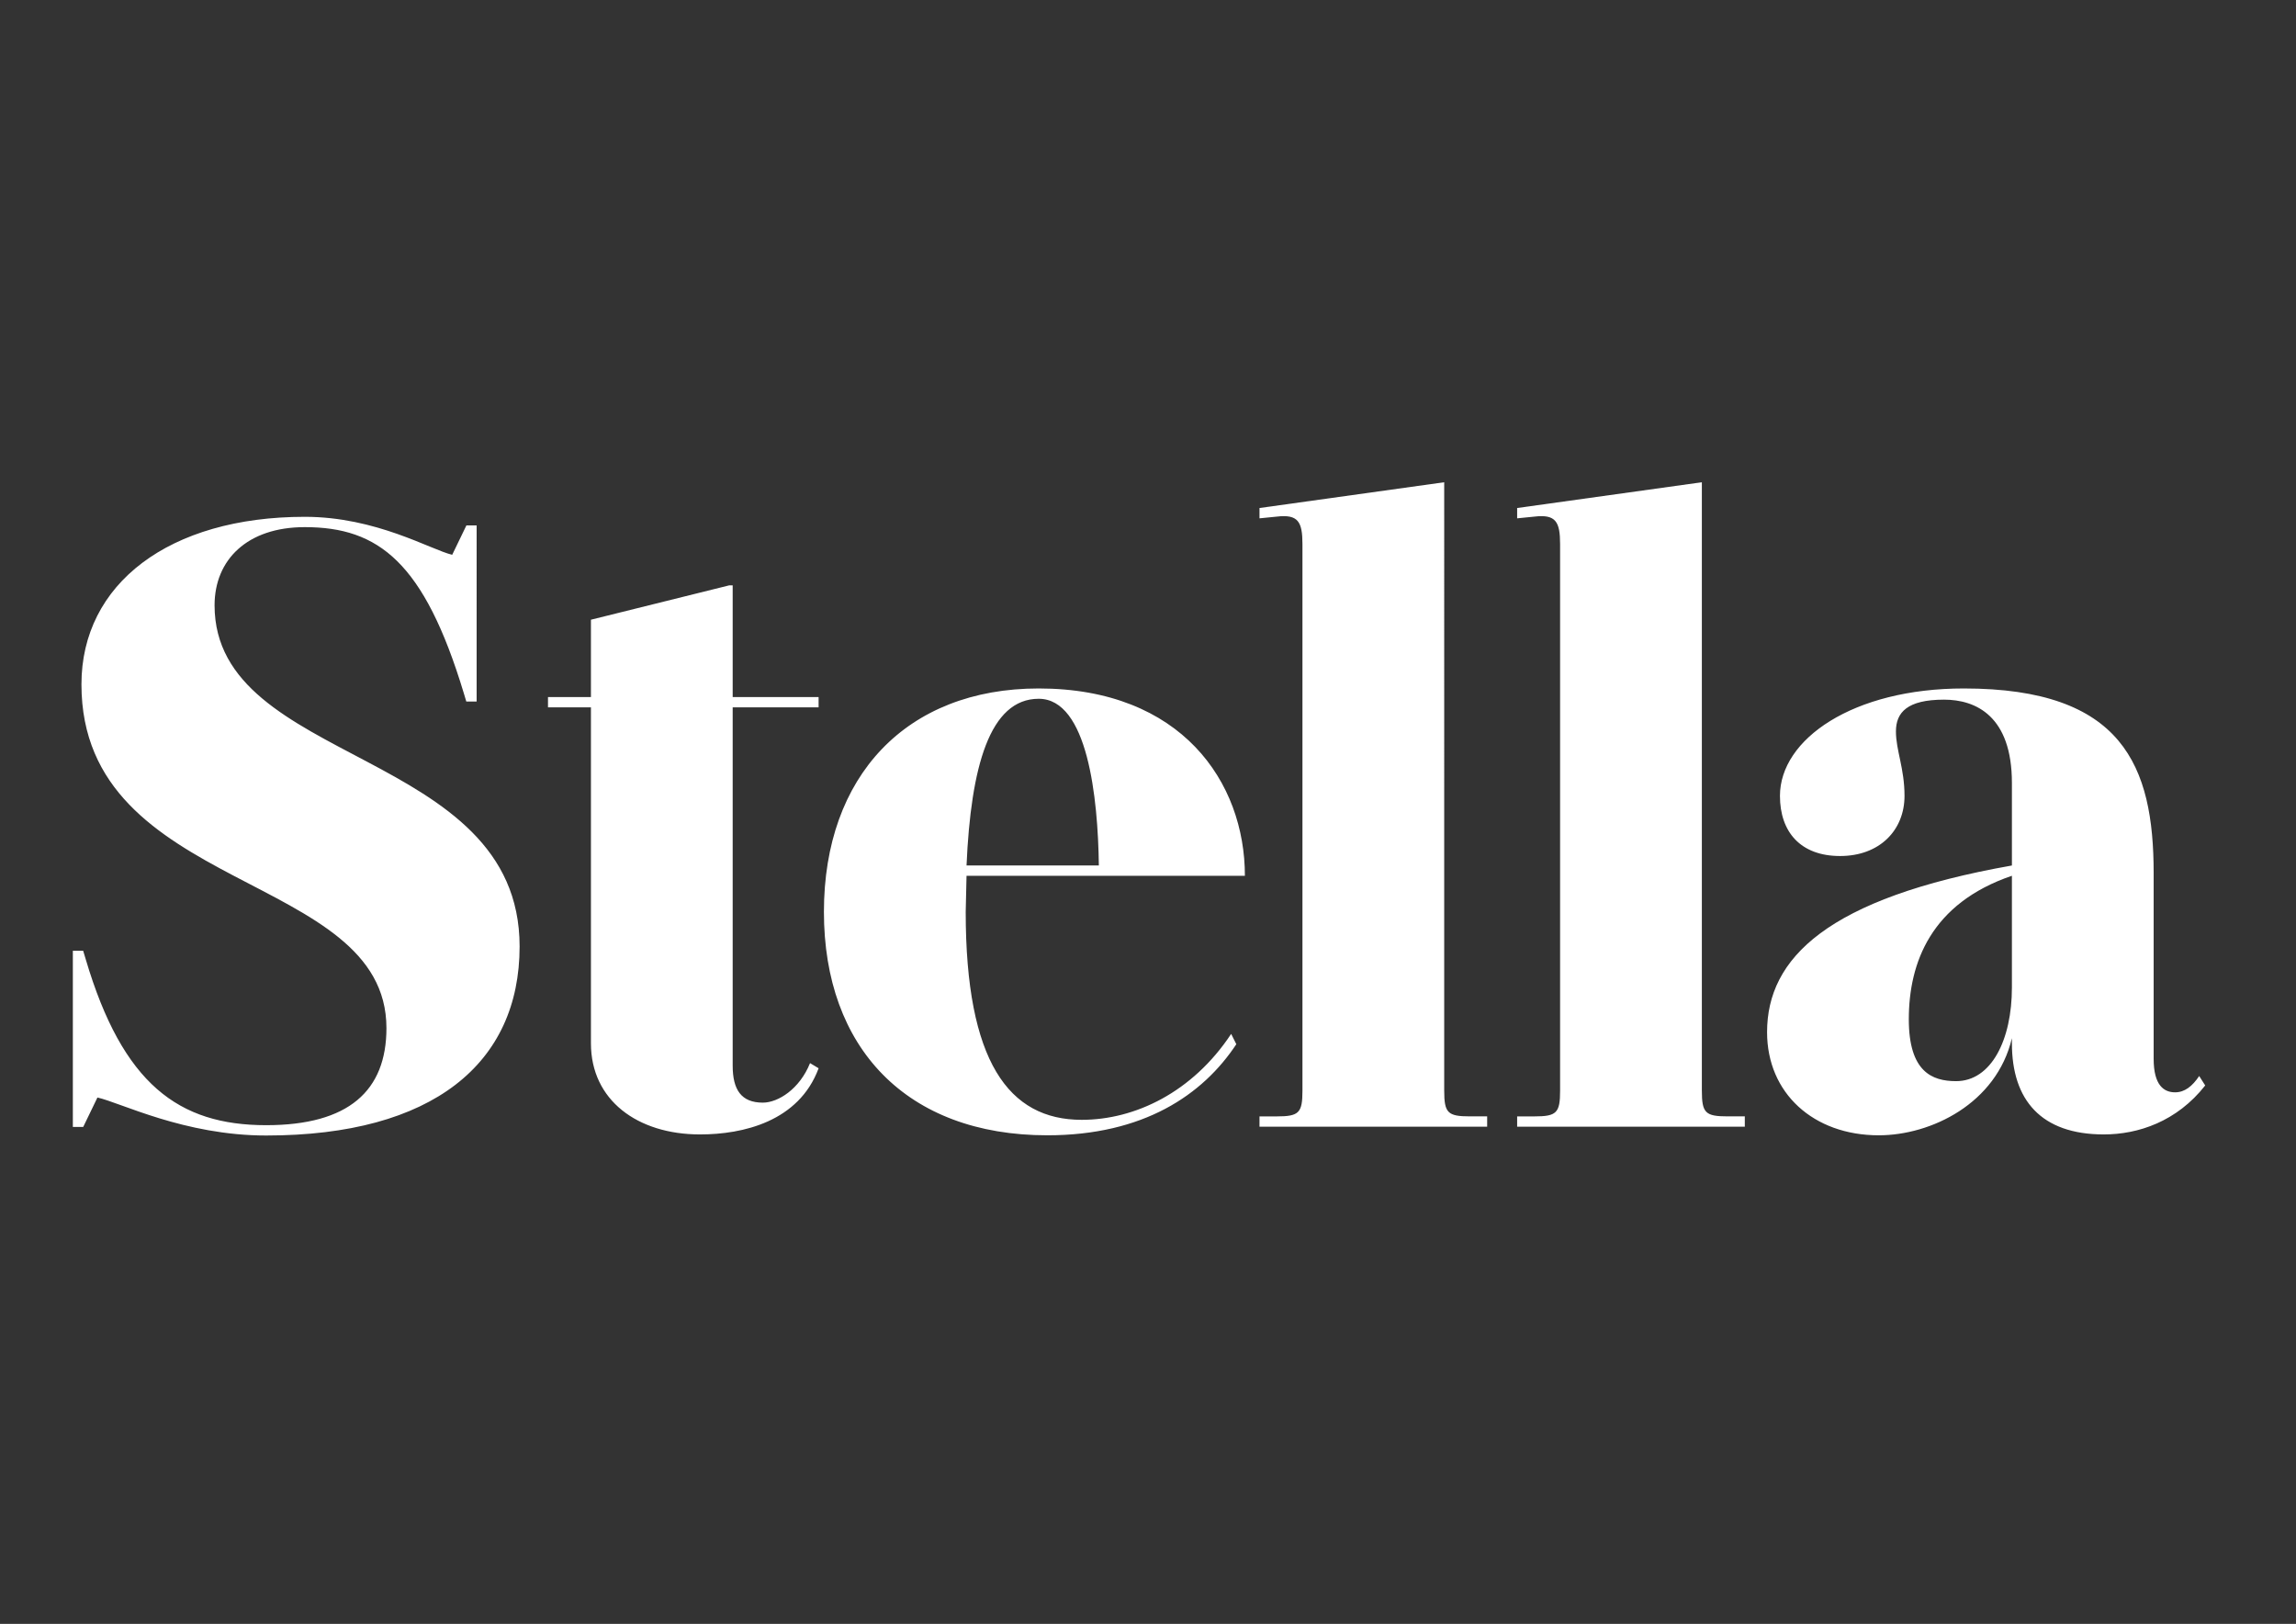
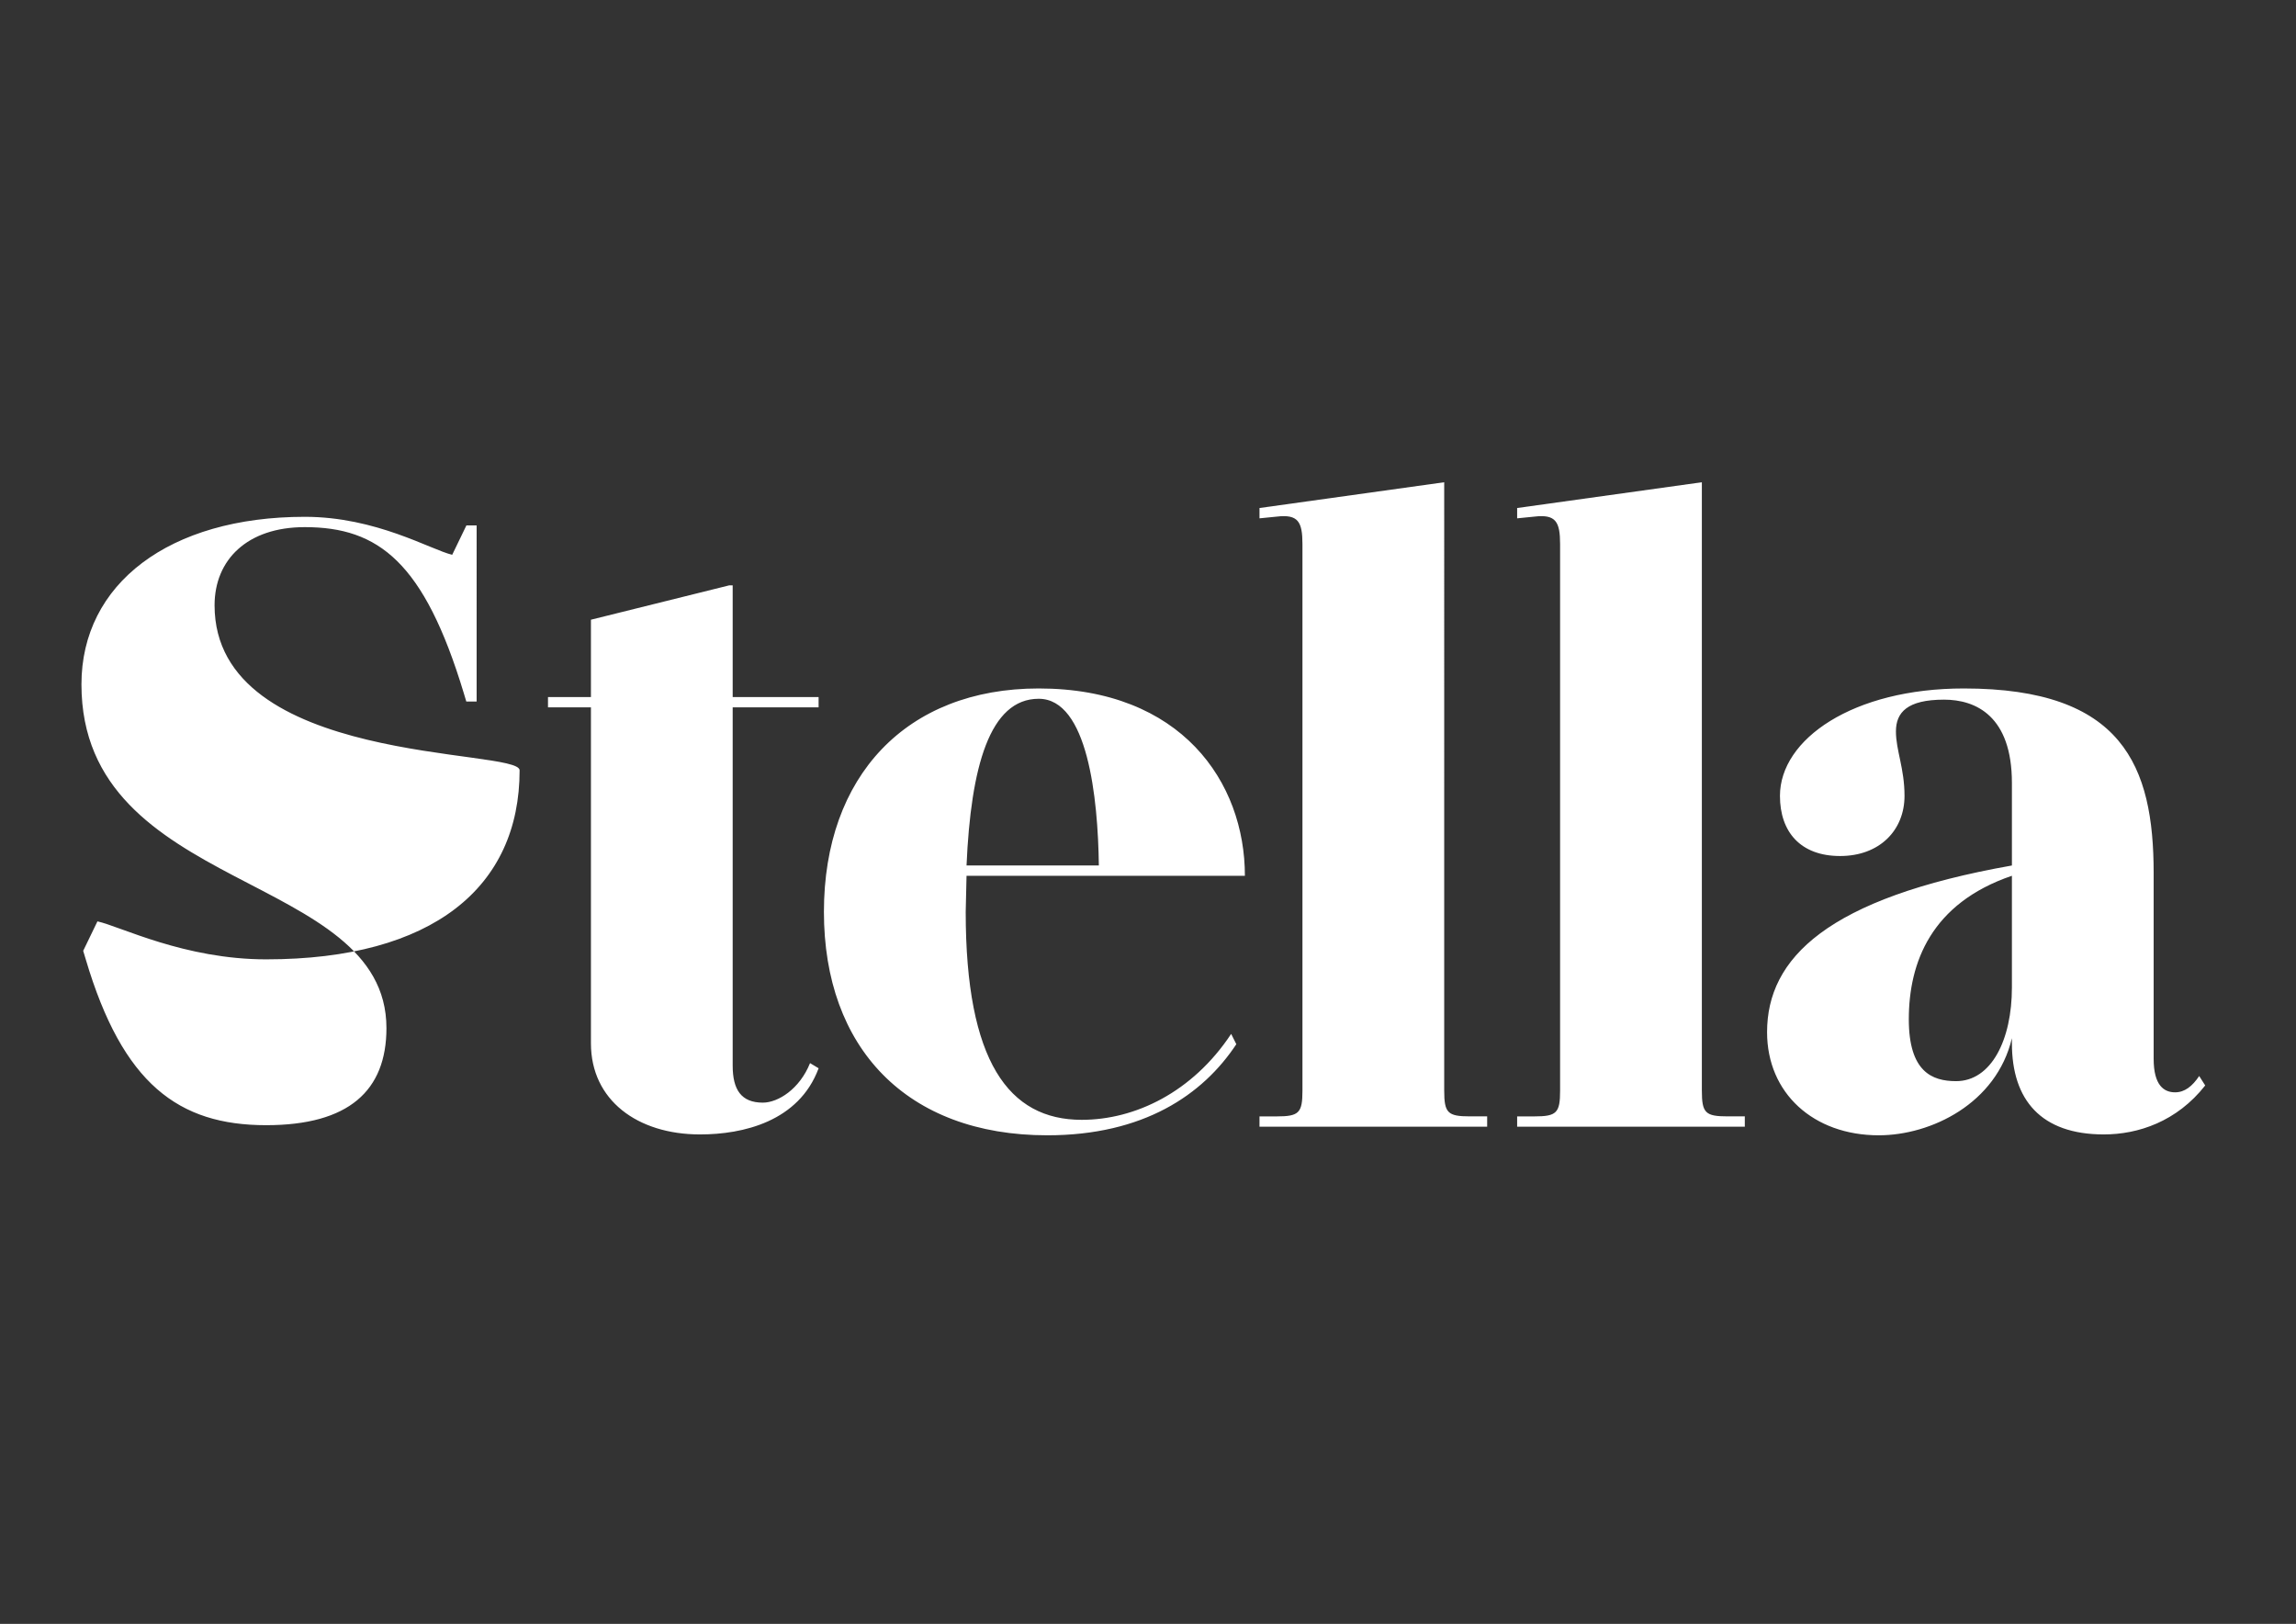
<svg xmlns="http://www.w3.org/2000/svg" version="1.1" id="Layer_1" x="0px" y="0px" viewBox="0 0 1190.55 841.89" style="enable-background:new 0 0 1190.55 841.89;" xml:space="preserve">
  <rect x="0" y="0" width="1190.55" height="841.89" fill="#333333" stroke="none" />
  <style type="text/css"> .st0{fill:#FFFFFF;} </style>
  <g>
-     <path class="st0" d="M111.26,313.83c0-23.61,16.93-40.54,46.78-40.54c38.31,0,61.92,18.26,82.42,85.98l1.34,4.45h5.35V272.4h-5.3 v-0.01l-0.01,0.01h-0.03v0.07l-7.33,15.16c-11.11-2.6-39.37-19.69-76.42-19.69c-70.39,0-115.83,34.75-115.83,86.87 c0,108.7,158.15,96.67,158.15,178.2c0,32.52-19.6,50.34-62.37,50.34c-45.44,0-74.4-21.38-93.55-85.98l-1.34-4.45h-5.35v91.33h5.35 v-0.45l0.02,0.47l7.38-15.26c11.82,2.58,45.06,19.69,87.49,19.69c86.42,0,131.42-37.42,131.42-98.01 C269.41,387.78,111.26,397.14,111.26,313.83 M379.92,552.5V366.73h44.55v-5.35h-44.55v-57.91h-1.78l-71.72,17.82v40.09h-22.27v5.35 h22.27v174.19c0,29.4,24.06,47.22,56.58,47.22c22.27,0,51.23-6.68,61.48-34.3l-4.45-2.67c-5.35,13.36-16.48,20.49-24.5,20.49 C384.38,571.66,379.92,564.98,379.92,552.5 M569.79,448.7h-68.61c2.23-51.23,12.03-86.42,37.42-86.42 C563.99,362.28,569.34,413.51,569.79,448.7 M501.18,454.05h144.34c0-48.56-32.97-97.12-106.92-97.12 c-68.61,0-111.37,45.44-111.37,115.83S470,588.59,543.06,588.59c49.89,0,80.63-20.94,98.01-47.22l-2.67-5.35 c-20.05,30.29-49.89,44.55-77.51,44.55c-37.87,0-60.14-30.29-60.14-107.81L501.18,454.05z M653.09,584.13h118.05v-5.35h-8.91 c-11.58,0-13.36-1.78-13.36-13.36V250.02l-95.78,13.36v5.35l8.91-0.89c11.14-1.34,13.36,2.67,13.36,14.26v283.33 c0,11.58-1.78,13.36-13.36,13.36h-8.91V584.13z M786.69,584.13h118.05v-5.35h-8.91c-11.58,0-13.36-1.78-13.36-13.36V250.02 l-95.78,13.36v5.35l8.91-0.89c11.14-1.34,13.36,2.67,13.36,14.26v283.33c0,11.58-1.78,13.36-13.36,13.36h-8.91V584.13z M1043.24,511.96c0,27.17-10.69,48.56-28.96,48.56c-12.47,0-24.5-4.9-24.5-32.08c0-29.4,11.58-60.14,53.46-74.4V511.96z M1143.47,562.75l-3.12-4.9c-3.56,5.35-7.57,8.46-12.47,8.46c-5.79,0-11.14-3.56-11.14-17.37v-96.23 c0-55.69-16.04-95.78-98.45-95.78c-57.47,0-95.33,26.28-95.33,55.69c0,18.71,10.69,31.18,31.18,31.18s33.41-13.36,33.41-31.18 c0-14.26-4.45-23.61-4.45-33.41c0-9.8,5.79-16.48,24.95-16.48c16.48,0,35.19,8.46,35.19,43.21v42.77 c-95.78,16.93-126.96,48.11-126.96,86.42c0,31.63,24.06,53.46,57.91,53.46c27.17,0,61.03-16.48,69.05-50.34v2.67 c0,29.4,15.15,47.22,47.67,47.22C1108.73,588.14,1128.77,581.46,1143.47,562.75" />
+     <path class="st0" d="M111.26,313.83c0-23.61,16.93-40.54,46.78-40.54c38.31,0,61.92,18.26,82.42,85.98l1.34,4.45h5.35V272.4h-5.3 v-0.01l-0.01,0.01h-0.03v0.07l-7.33,15.16c-11.11-2.6-39.37-19.69-76.42-19.69c-70.39,0-115.83,34.75-115.83,86.87 c0,108.7,158.15,96.67,158.15,178.2c0,32.52-19.6,50.34-62.37,50.34c-45.44,0-74.4-21.38-93.55-85.98l-1.34-4.45h-5.35h5.35 v-0.45l0.02,0.47l7.38-15.26c11.82,2.58,45.06,19.69,87.49,19.69c86.42,0,131.42-37.42,131.42-98.01 C269.41,387.78,111.26,397.14,111.26,313.83 M379.92,552.5V366.73h44.55v-5.35h-44.55v-57.91h-1.78l-71.72,17.82v40.09h-22.27v5.35 h22.27v174.19c0,29.4,24.06,47.22,56.58,47.22c22.27,0,51.23-6.68,61.48-34.3l-4.45-2.67c-5.35,13.36-16.48,20.49-24.5,20.49 C384.38,571.66,379.92,564.98,379.92,552.5 M569.79,448.7h-68.61c2.23-51.23,12.03-86.42,37.42-86.42 C563.99,362.28,569.34,413.51,569.79,448.7 M501.18,454.05h144.34c0-48.56-32.97-97.12-106.92-97.12 c-68.61,0-111.37,45.44-111.37,115.83S470,588.59,543.06,588.59c49.89,0,80.63-20.94,98.01-47.22l-2.67-5.35 c-20.05,30.29-49.89,44.55-77.51,44.55c-37.87,0-60.14-30.29-60.14-107.81L501.18,454.05z M653.09,584.13h118.05v-5.35h-8.91 c-11.58,0-13.36-1.78-13.36-13.36V250.02l-95.78,13.36v5.35l8.91-0.89c11.14-1.34,13.36,2.67,13.36,14.26v283.33 c0,11.58-1.78,13.36-13.36,13.36h-8.91V584.13z M786.69,584.13h118.05v-5.35h-8.91c-11.58,0-13.36-1.78-13.36-13.36V250.02 l-95.78,13.36v5.35l8.91-0.89c11.14-1.34,13.36,2.67,13.36,14.26v283.33c0,11.58-1.78,13.36-13.36,13.36h-8.91V584.13z M1043.24,511.96c0,27.17-10.69,48.56-28.96,48.56c-12.47,0-24.5-4.9-24.5-32.08c0-29.4,11.58-60.14,53.46-74.4V511.96z M1143.47,562.75l-3.12-4.9c-3.56,5.35-7.57,8.46-12.47,8.46c-5.79,0-11.14-3.56-11.14-17.37v-96.23 c0-55.69-16.04-95.78-98.45-95.78c-57.47,0-95.33,26.28-95.33,55.69c0,18.71,10.69,31.18,31.18,31.18s33.41-13.36,33.41-31.18 c0-14.26-4.45-23.61-4.45-33.41c0-9.8,5.79-16.48,24.95-16.48c16.48,0,35.19,8.46,35.19,43.21v42.77 c-95.78,16.93-126.96,48.11-126.96,86.42c0,31.63,24.06,53.46,57.91,53.46c27.17,0,61.03-16.48,69.05-50.34v2.67 c0,29.4,15.15,47.22,47.67,47.22C1108.73,588.14,1128.77,581.46,1143.47,562.75" />
  </g>
</svg>